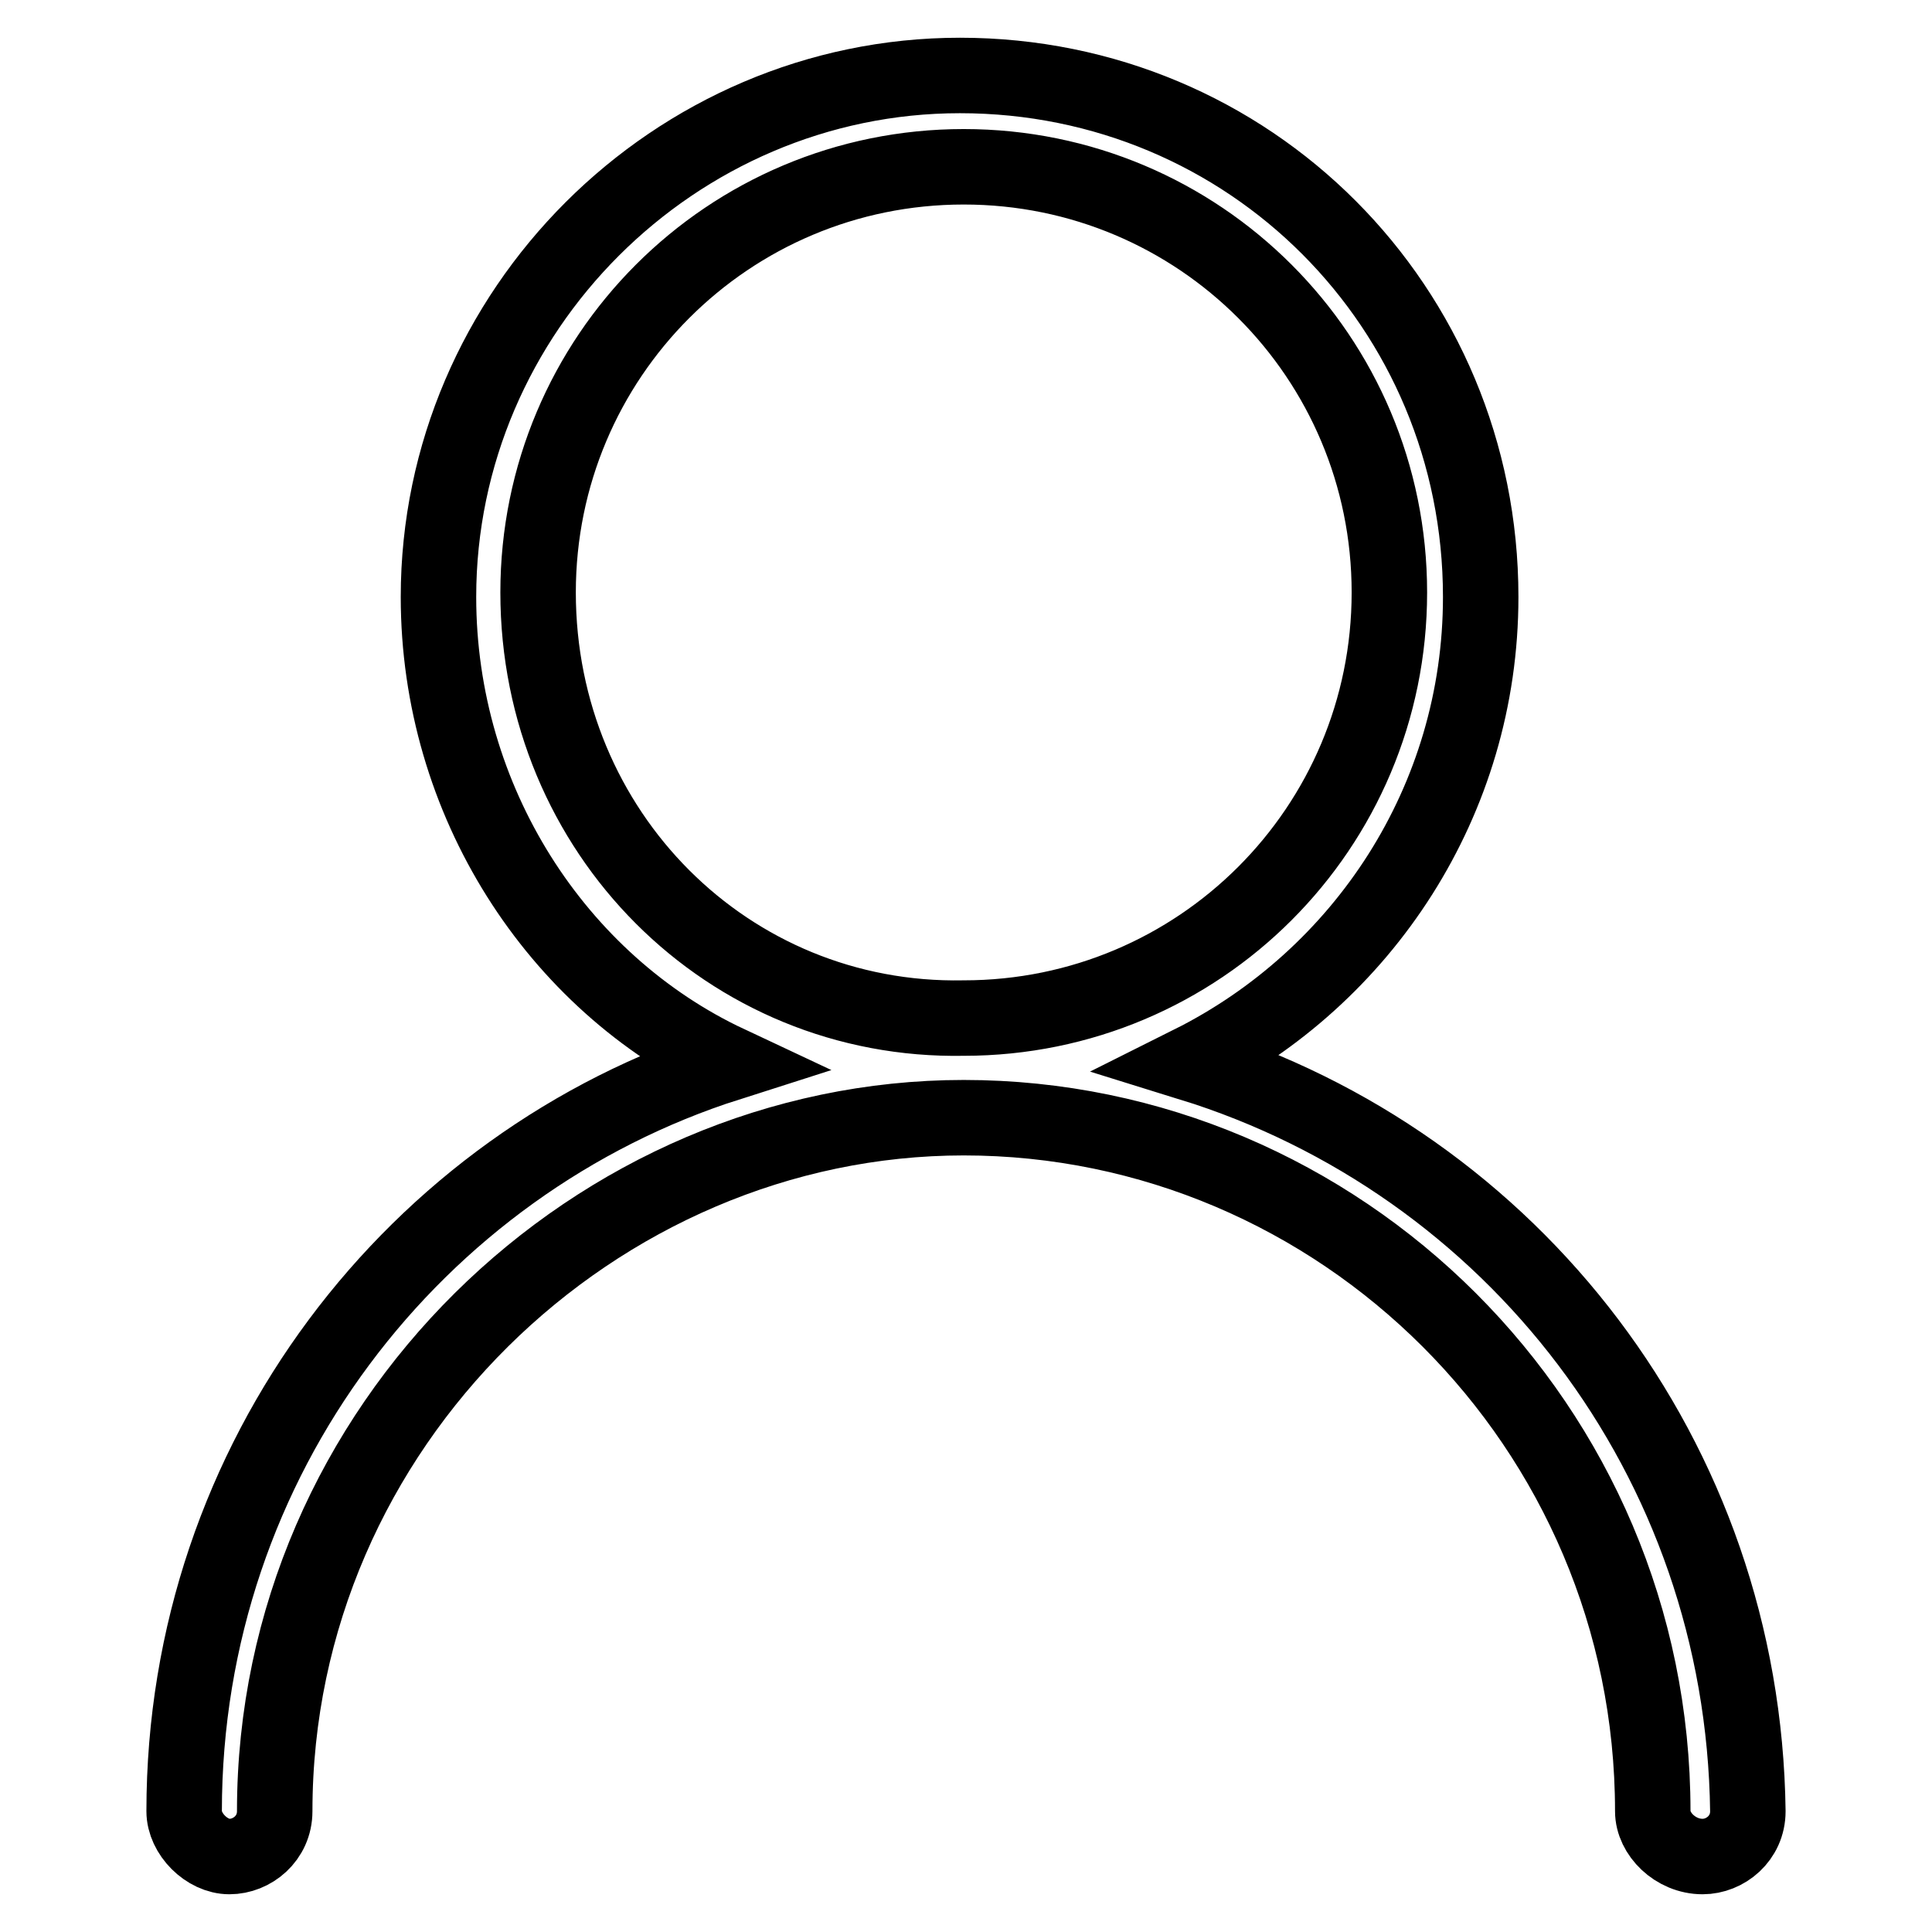
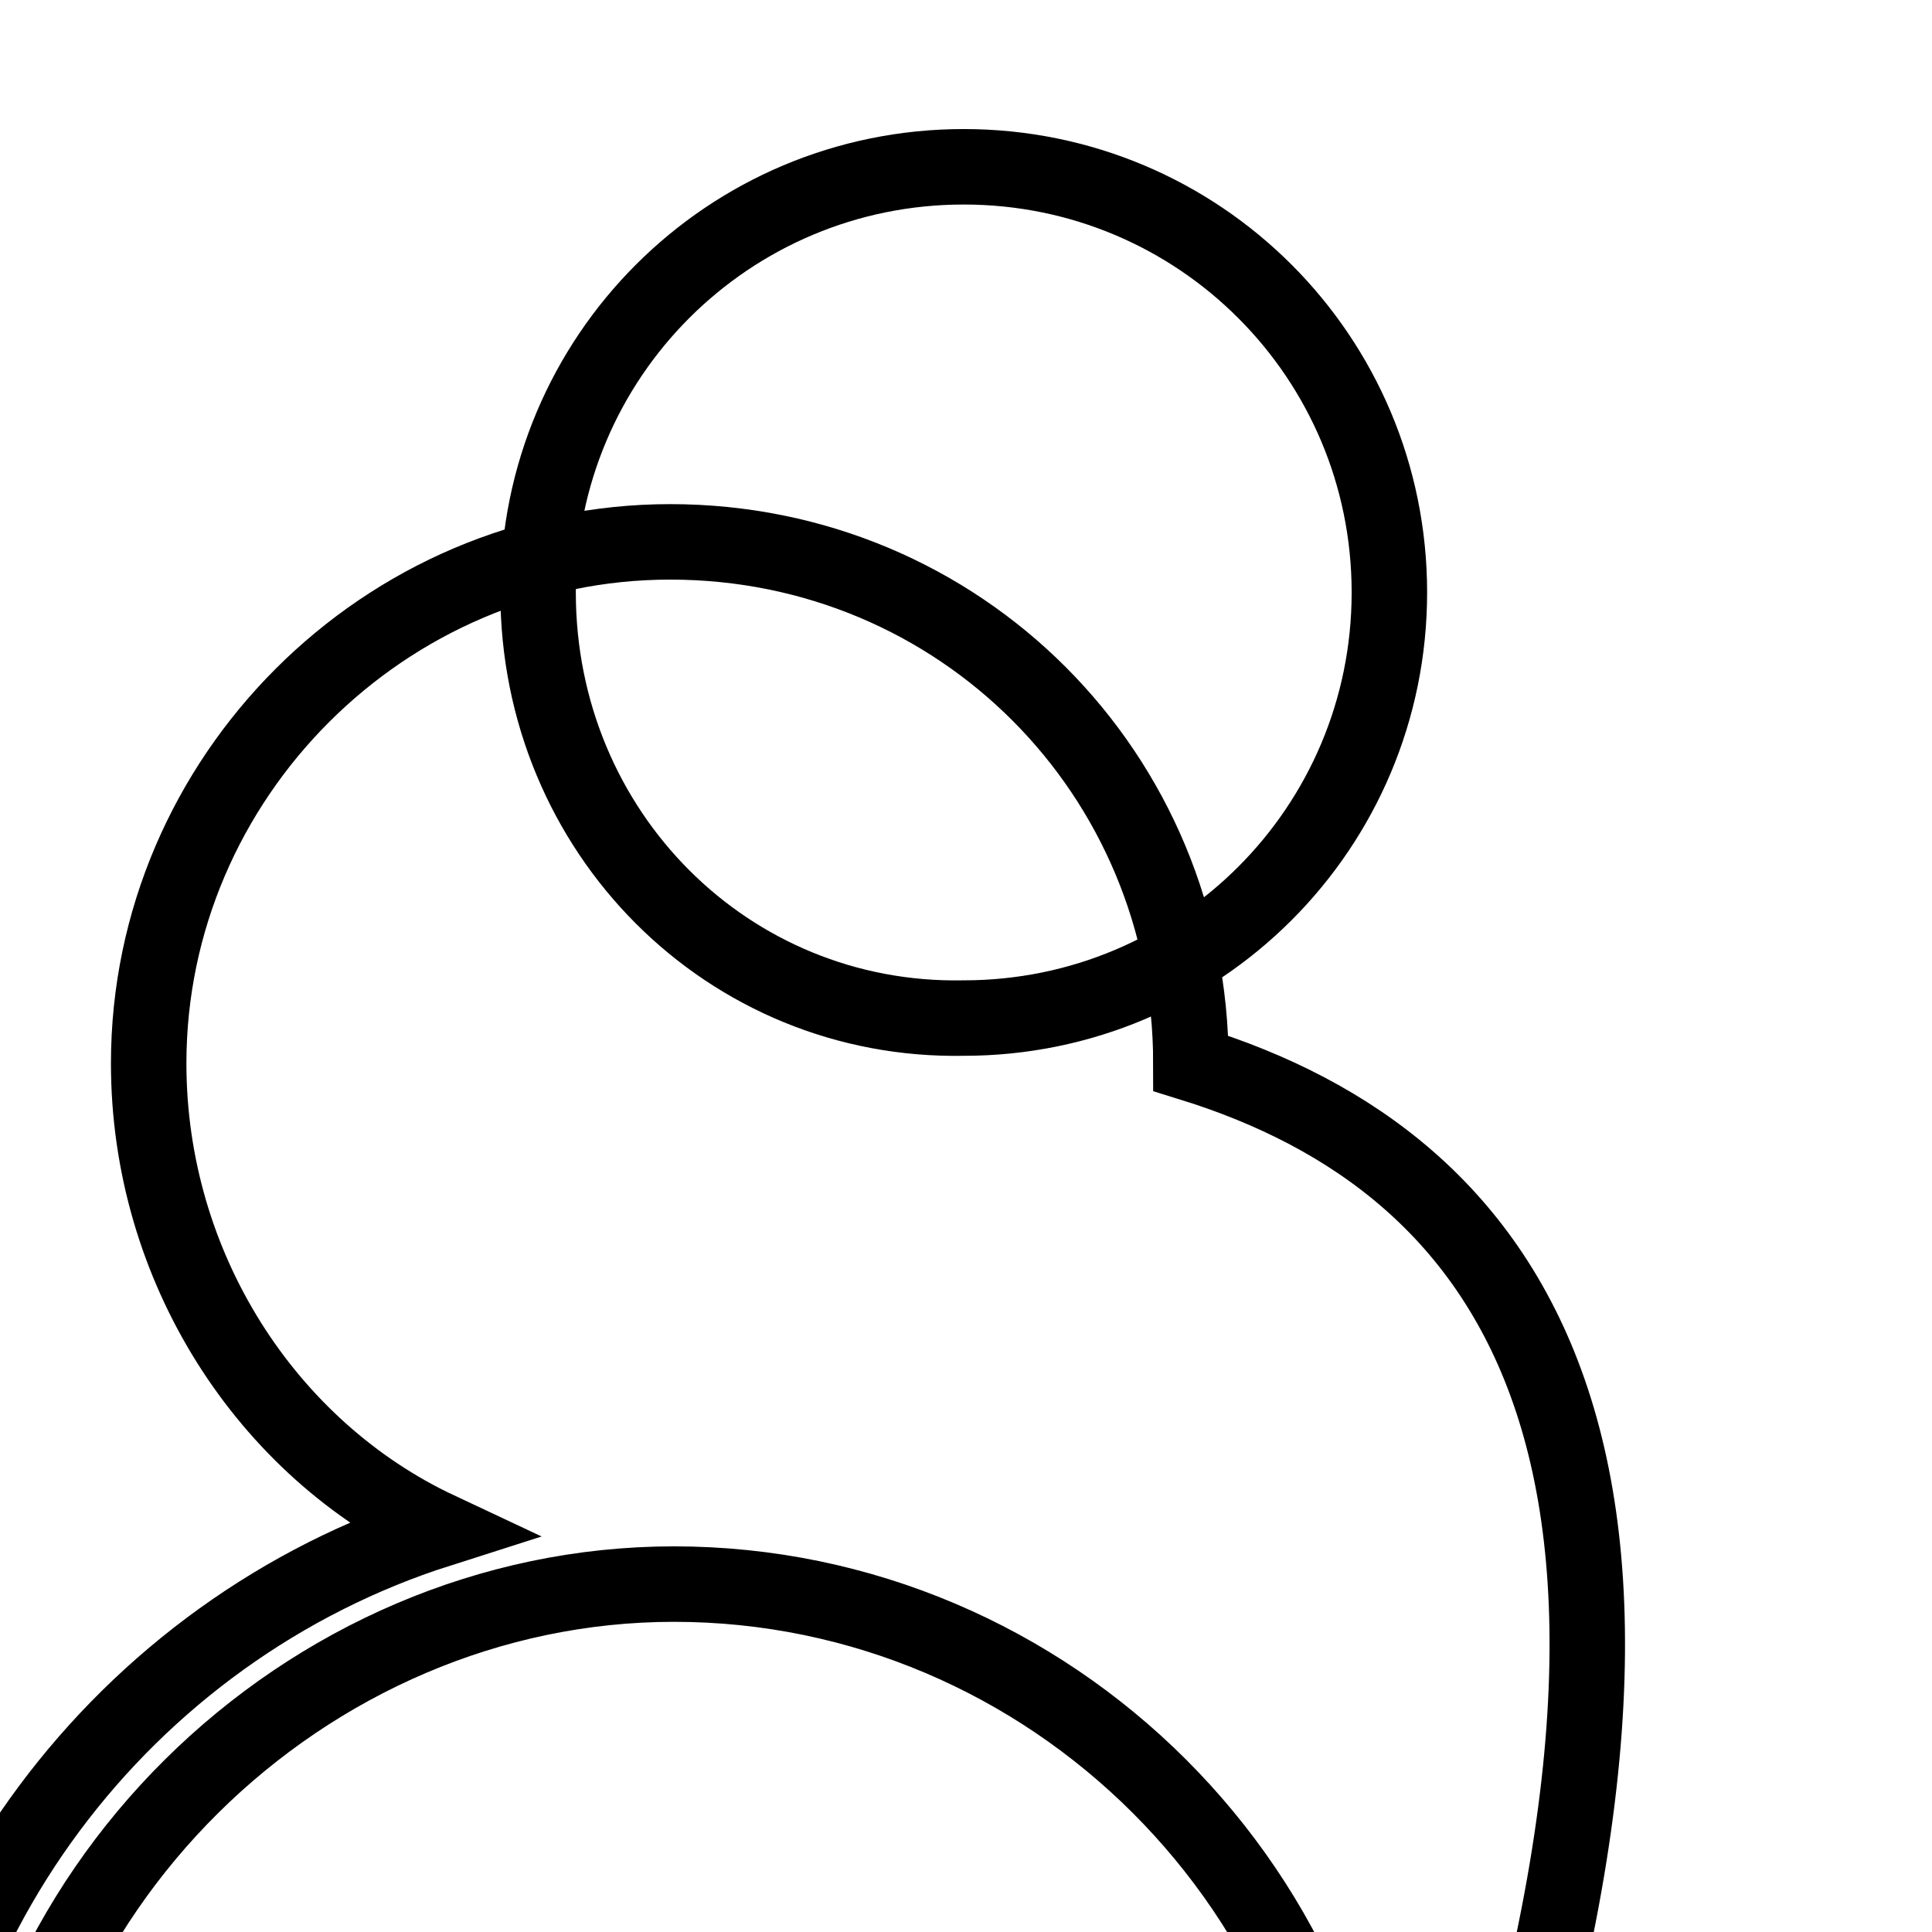
<svg xmlns="http://www.w3.org/2000/svg" version="1.1" x="0px" y="0px" viewBox="0 0 256 256" enable-background="new 0 0 256 256" xml:space="preserve">
  <g>
    <g>
-       <path stroke-width="10" fill-opacity="0" stroke="#000000" d="M157.8,140.9c22.8-11.4,38.4-34.8,38.4-61.8c0-38.4-30.6-69.1-69-69.1c-37.8,0-69.1,31.2-69.1,69.1c0,27,15.6,51.1,38.4,61.8c-41.4,13.2-72.1,52.3-72.1,99.1c0,3,3,6,6,6c3,0,6-2.4,6-6c0-51.1,42.6-91.9,91.3-91.9c49.8,0,91.3,40.8,91.3,91.9c0,3,3,6,6.6,6c3,0,6-2.4,6-6C231,193.2,200.4,154.1,157.8,140.9L157.8,140.9z M71.3,78.5c0-31.2,25.2-56.4,56.4-56.4c31.2,0,56.4,25.2,56.4,56.4c0,31.2-25.2,56.4-56.4,56.4C96.5,135.5,71.3,110.3,71.3,78.5L71.3,78.5z" />
+       <path stroke-width="10" fill-opacity="0" stroke="#000000" d="M157.8,140.9c0-38.4-30.6-69.1-69-69.1c-37.8,0-69.1,31.2-69.1,69.1c0,27,15.6,51.1,38.4,61.8c-41.4,13.2-72.1,52.3-72.1,99.1c0,3,3,6,6,6c3,0,6-2.4,6-6c0-51.1,42.6-91.9,91.3-91.9c49.8,0,91.3,40.8,91.3,91.9c0,3,3,6,6.6,6c3,0,6-2.4,6-6C231,193.2,200.4,154.1,157.8,140.9L157.8,140.9z M71.3,78.5c0-31.2,25.2-56.4,56.4-56.4c31.2,0,56.4,25.2,56.4,56.4c0,31.2-25.2,56.4-56.4,56.4C96.5,135.5,71.3,110.3,71.3,78.5L71.3,78.5z" />
    </g>
  </g>
</svg>